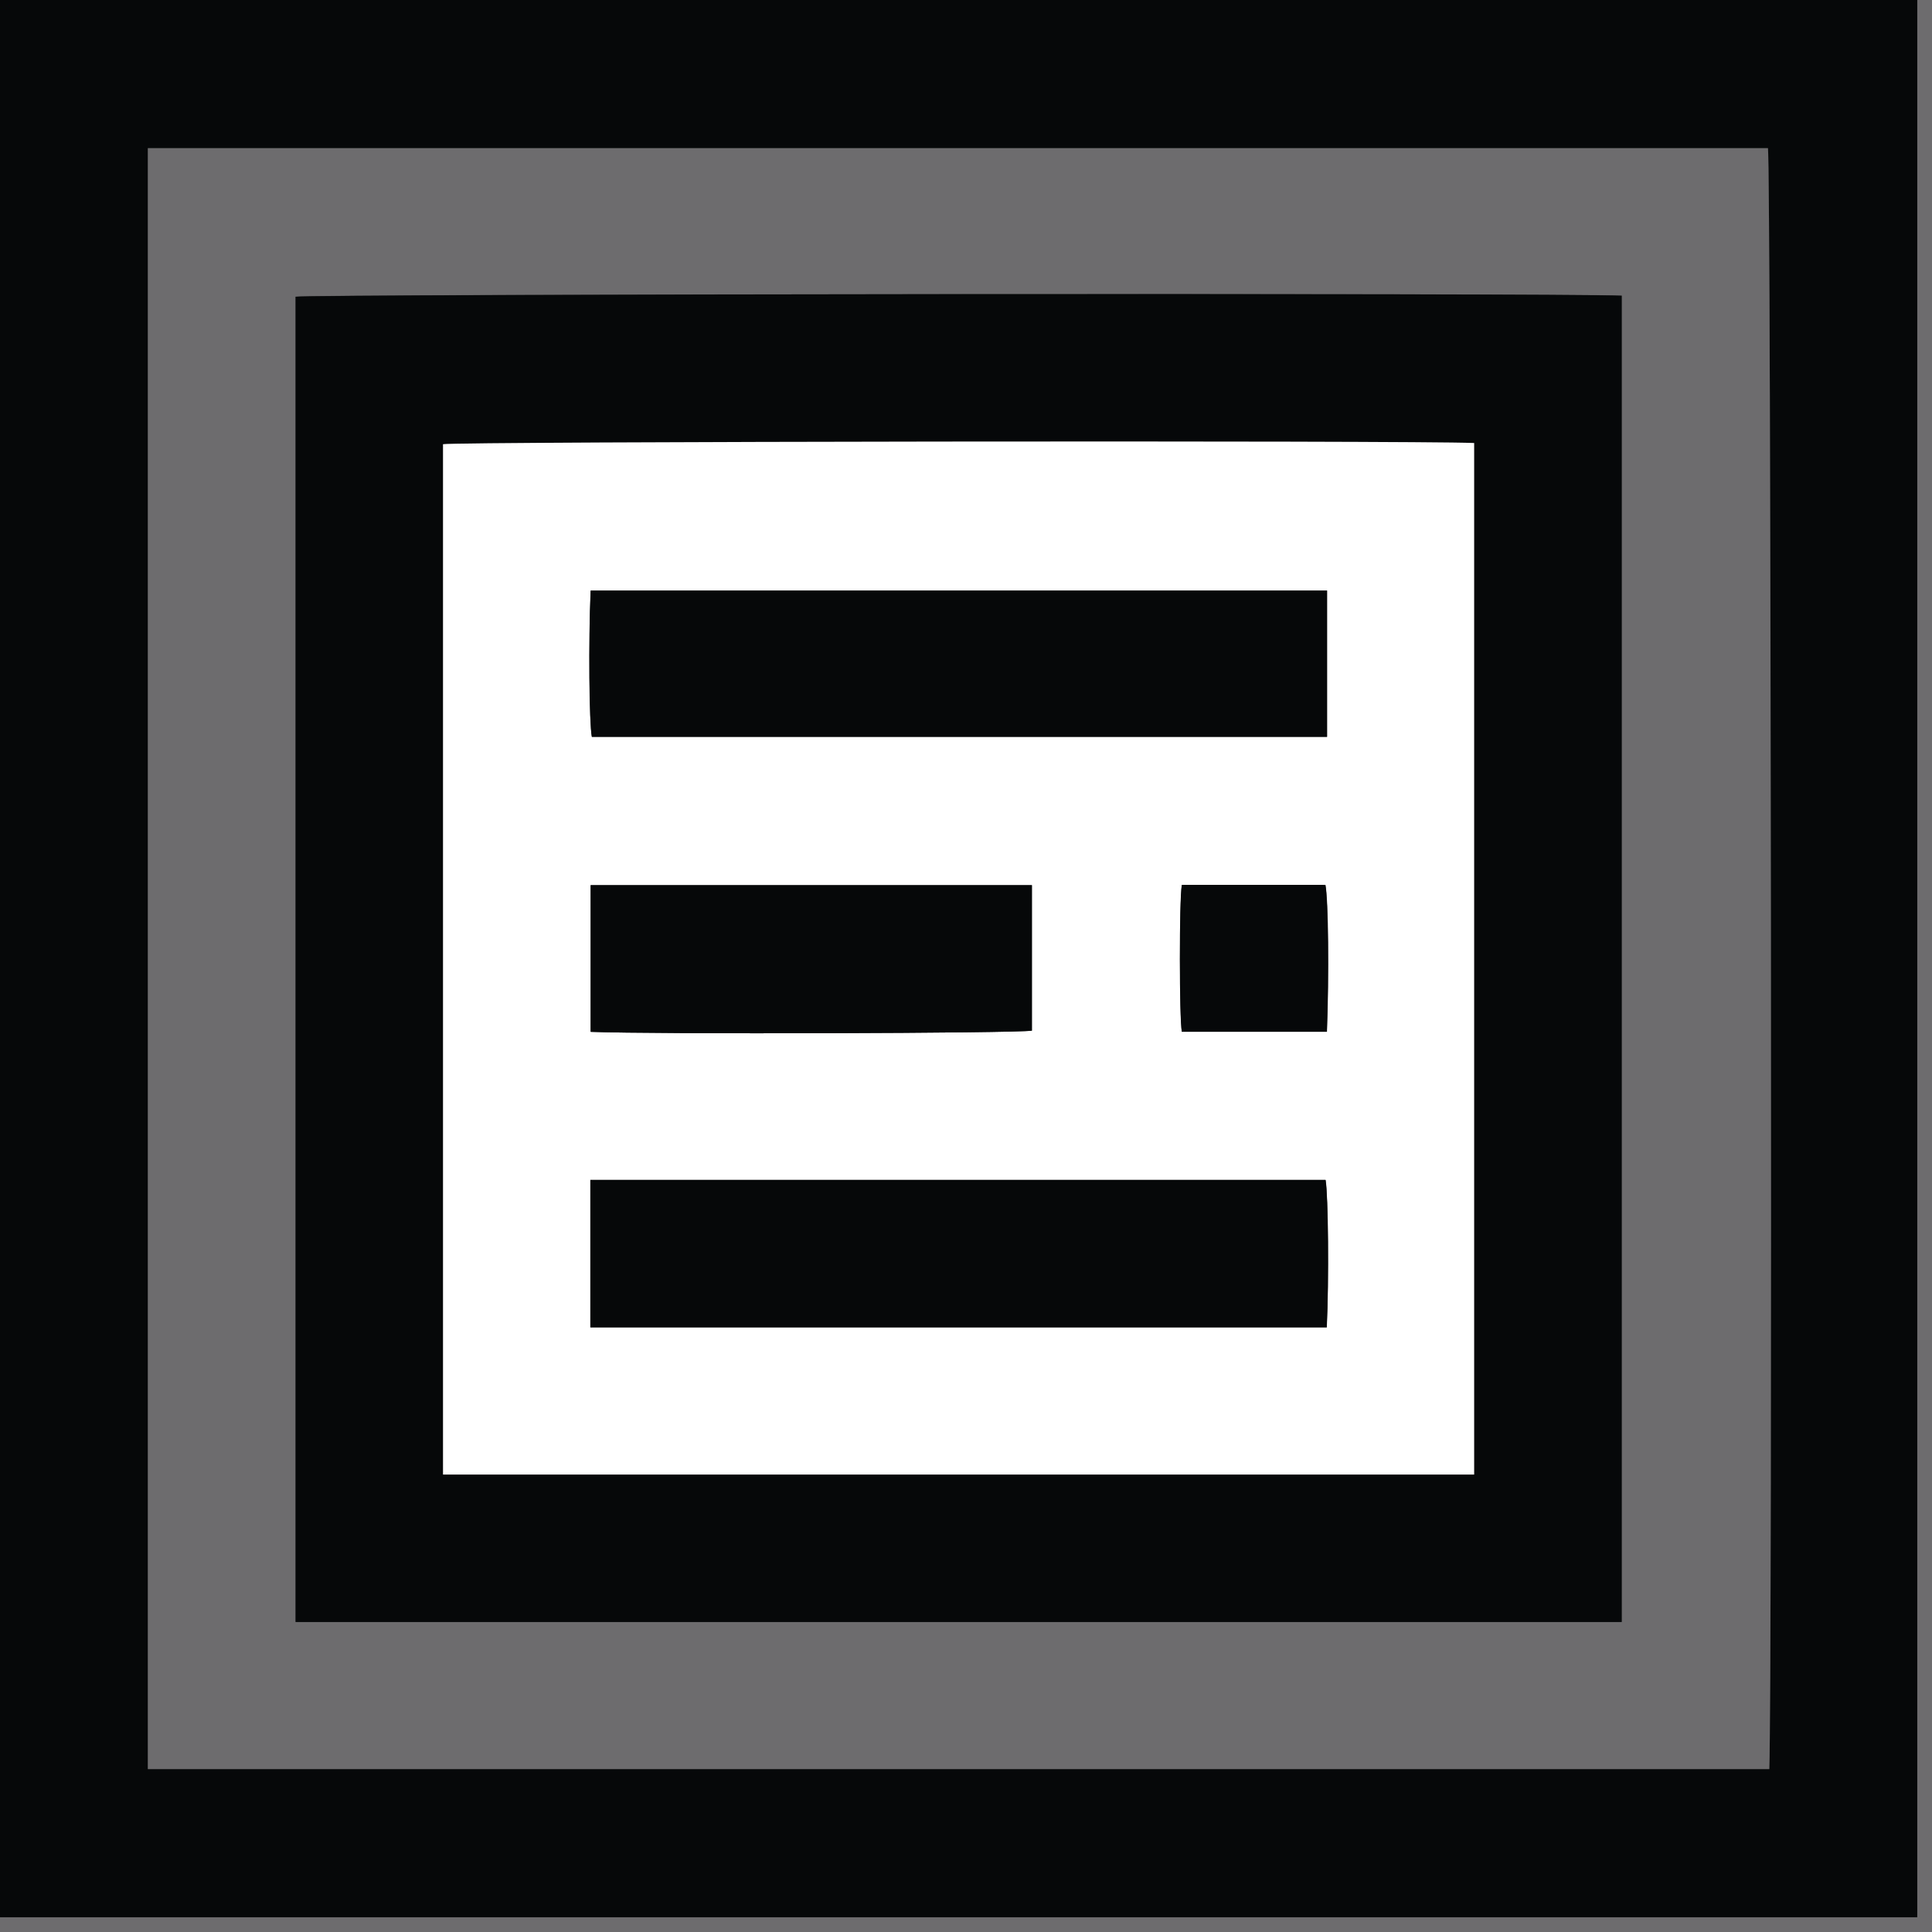
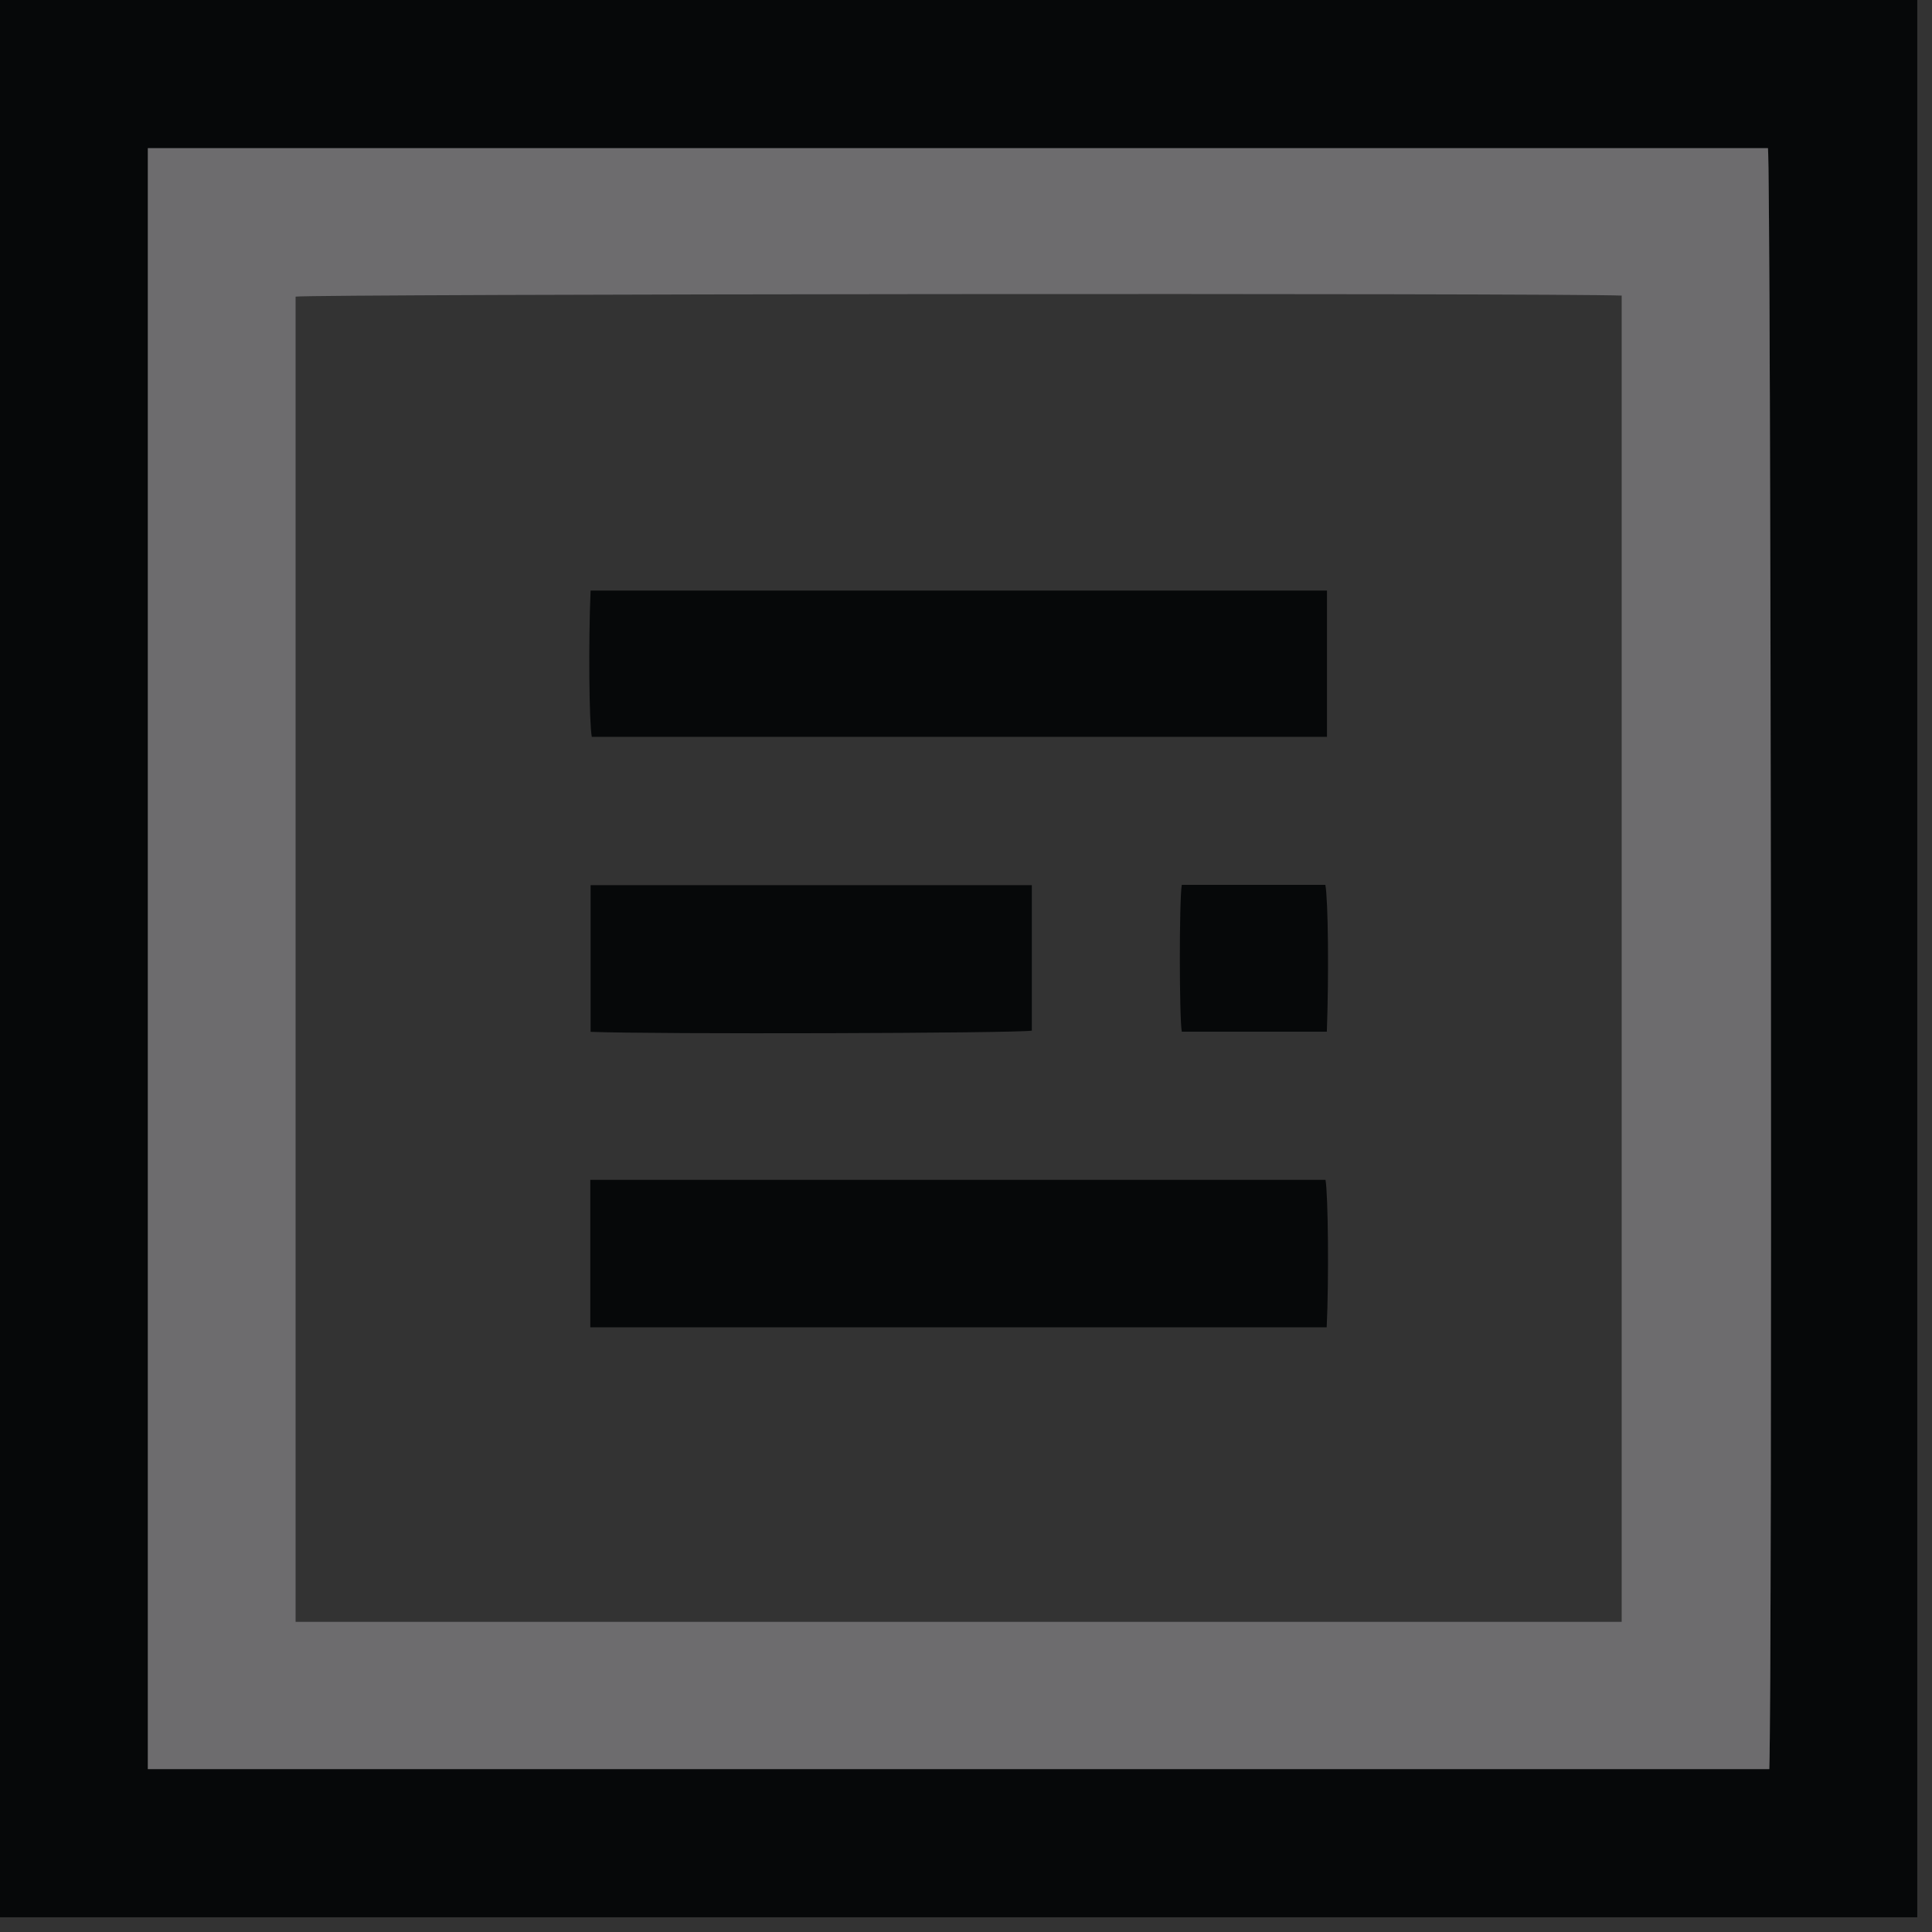
<svg xmlns="http://www.w3.org/2000/svg" id="Layer_2" data-name="Layer 2" viewBox="0 0 130 130" width="13" height="13">
  <rect x="0" y="0" width="130" height="130" fill="#333333" stroke="none" />
  <g id="Layer_1-2" data-name="Layer 1">
    <g>
      <path fill="#060809" d="m0,129.01V0h129.01v129.01H0Zm9.95-9.97h109.1c.21-5.42.12-108-.09-109.07H9.95v109.07Z" />
-       <path fill="#6d6c6e" d="m0,129.01h129.01V0h.99v130H0v-.99Z" />
      <path fill="#6d6c6e" d="m9.95,119.04V9.97h109.01c.2,1.08.3,103.65.09,109.07H9.95Zm99.17-9.9V19.89c-4.05-.18-88.18-.11-89.23.07v89.17h89.23Z" />
-       <path fill="#060809" d="m109.12,109.14H19.89V19.97c1.05-.18,85.18-.26,89.23-.07v89.25Zm-9.92-9.92V29.81c-4.28-.19-68.33-.11-69.38.08v69.32h69.38Z" />
-       <path fill="#fff" d="m99.2,99.22H29.81V29.89c1.05-.18,65.1-.26,69.38-.08v69.4Zm-9.9-59.48h-49.55c-.15,3.45-.1,8.89.08,9.84h49.47v-9.84Zm-49.57,49.58h49.55c.15-3.13.1-8.93-.08-9.92h-49.47v9.92Zm.02-29.75v9.86c4.26.17,28.64.1,29.69-.08v-9.79h-29.69Zm39.78-.02c-.18,1.06-.17,8.98,0,9.88h9.76c.15-3.82.1-8.88-.1-9.88h-9.67Z" />
      <path fill="#060809" d="m89.29,39.74v9.84h-49.47c-.18-.95-.23-6.39-.08-9.84h49.55Z" />
      <path fill="#060809" d="m39.72,89.31v-9.92h49.47c.18,1,.23,6.79.08,9.92h-49.55Z" />
      <path fill="#060809" d="m39.74,59.56h29.69v9.79c-1.05.18-25.43.25-29.69.08v-9.86Z" />
      <path fill="#060809" d="m79.51,59.54h9.67c.19,1,.24,6.06.1,9.88h-9.76c-.17-.9-.18-8.82,0-9.88Z" />
    </g>
  </g>
</svg>